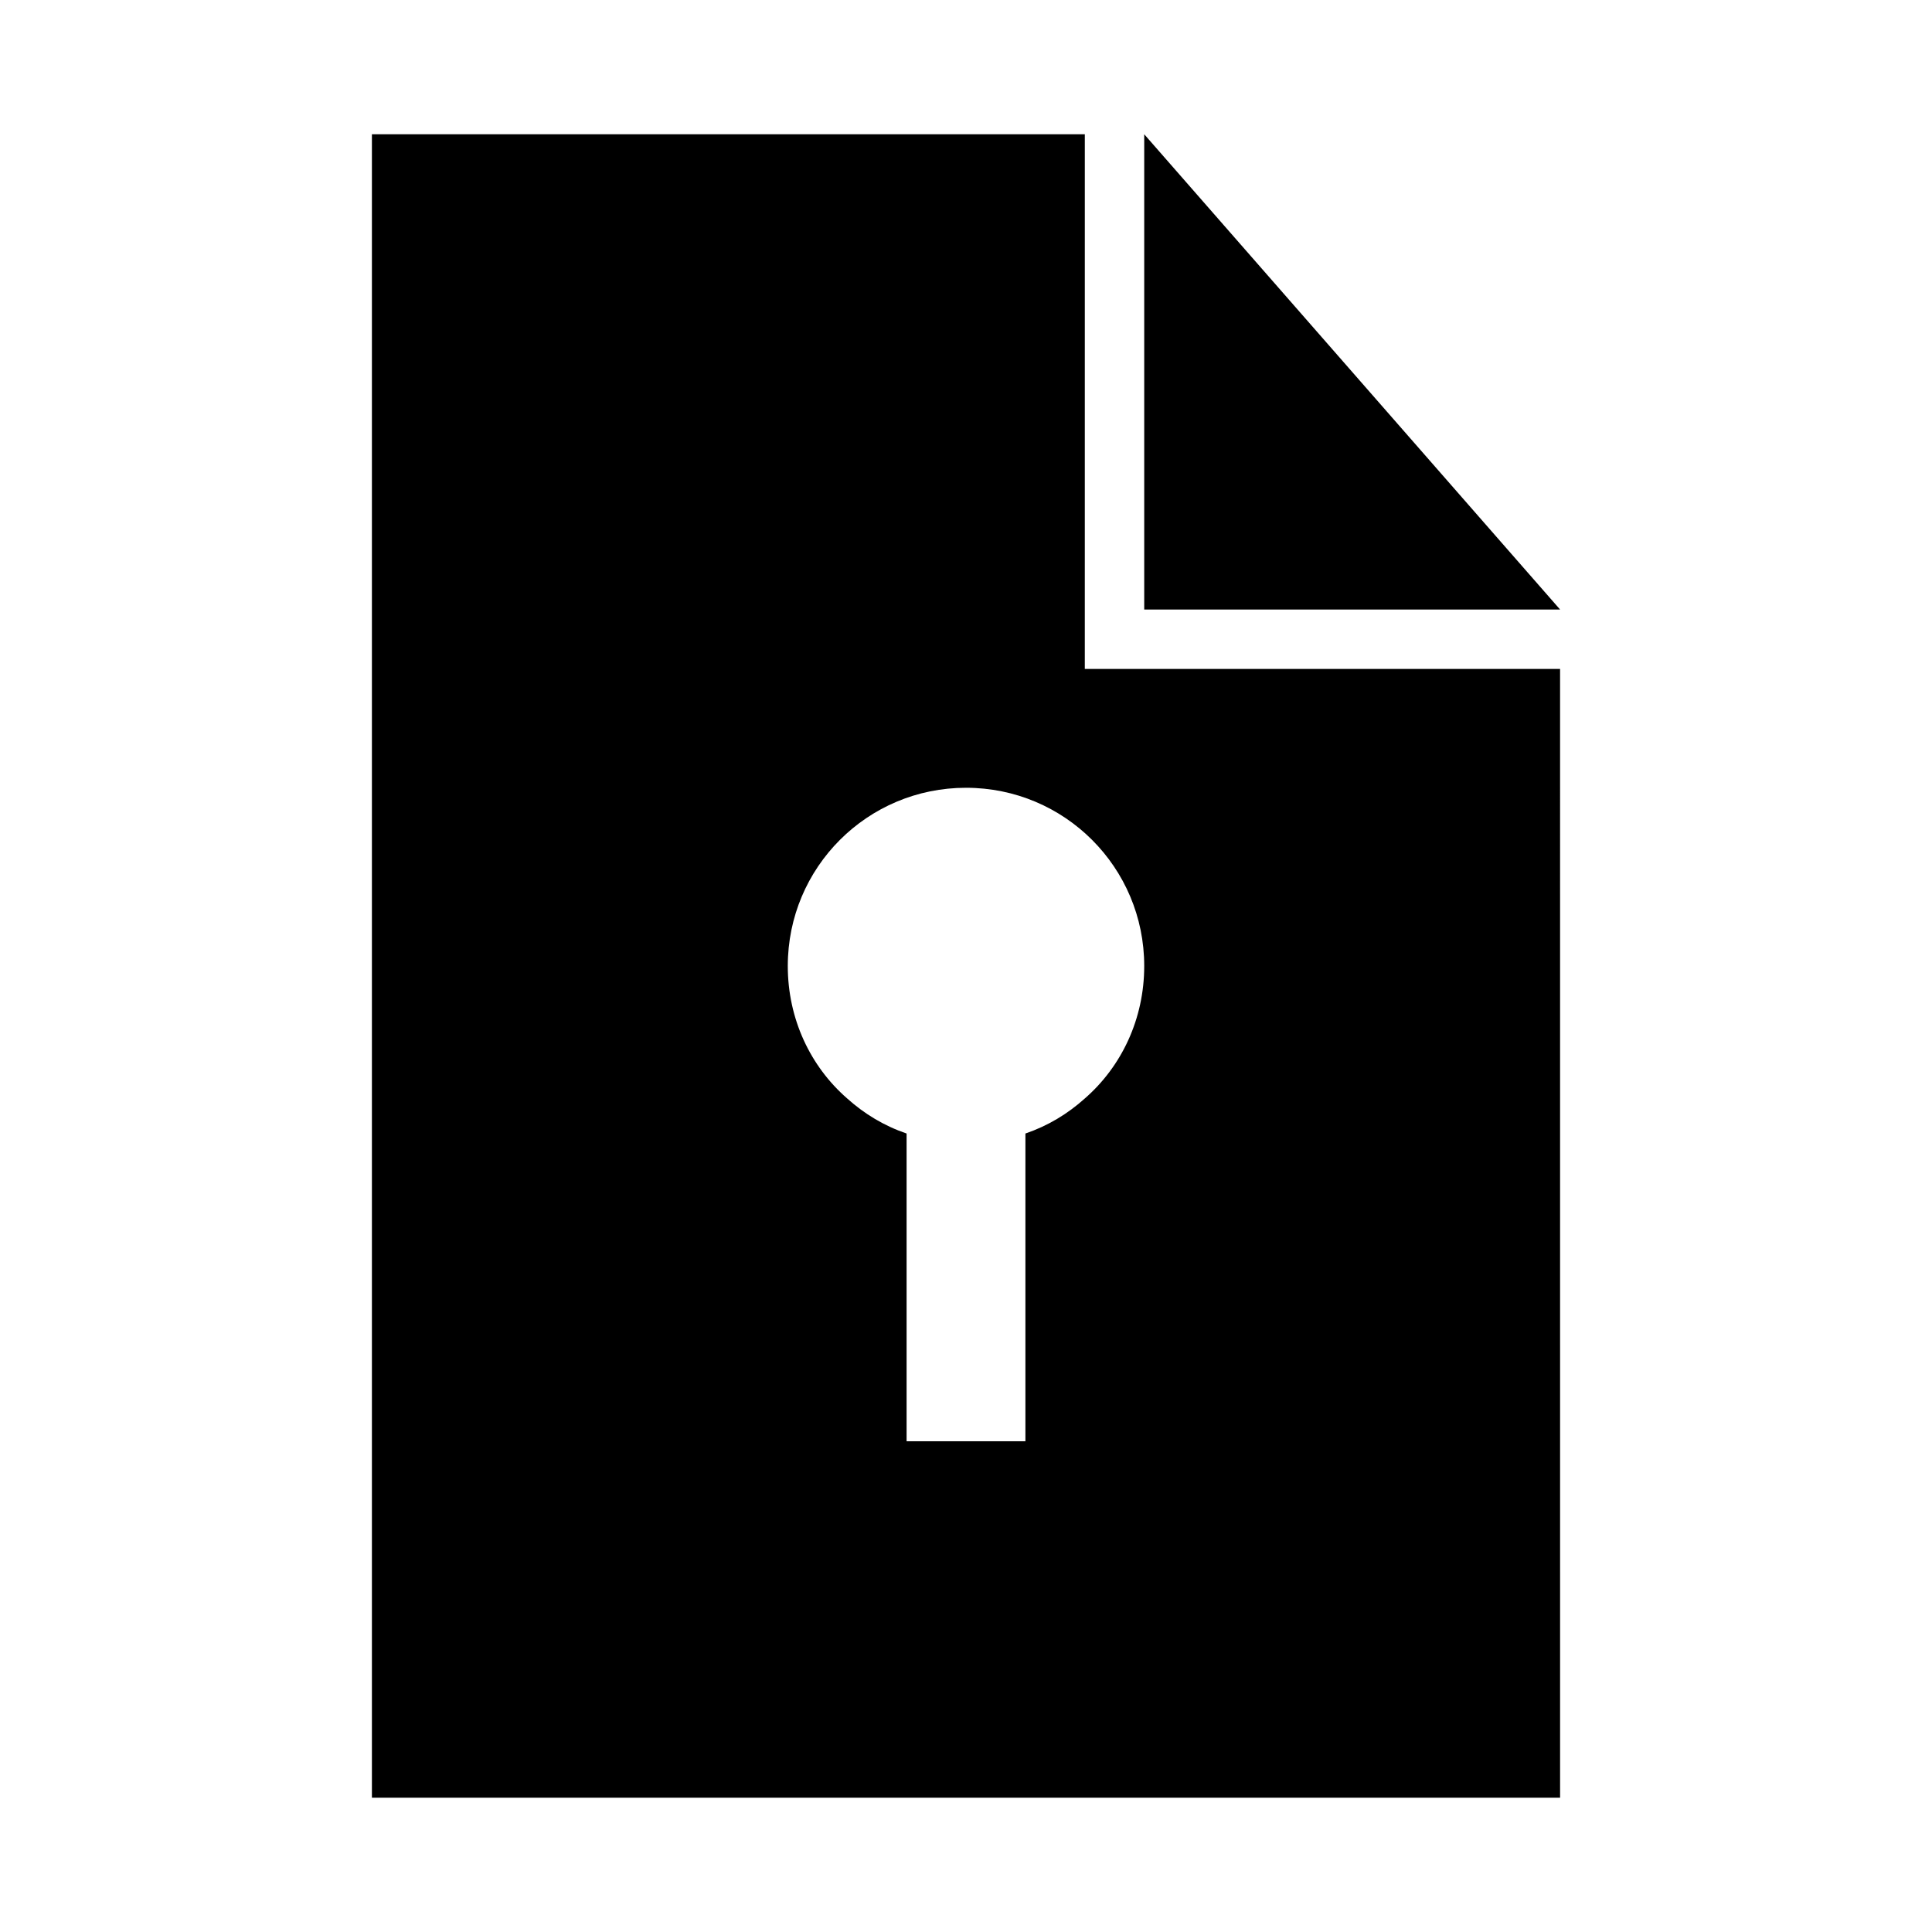
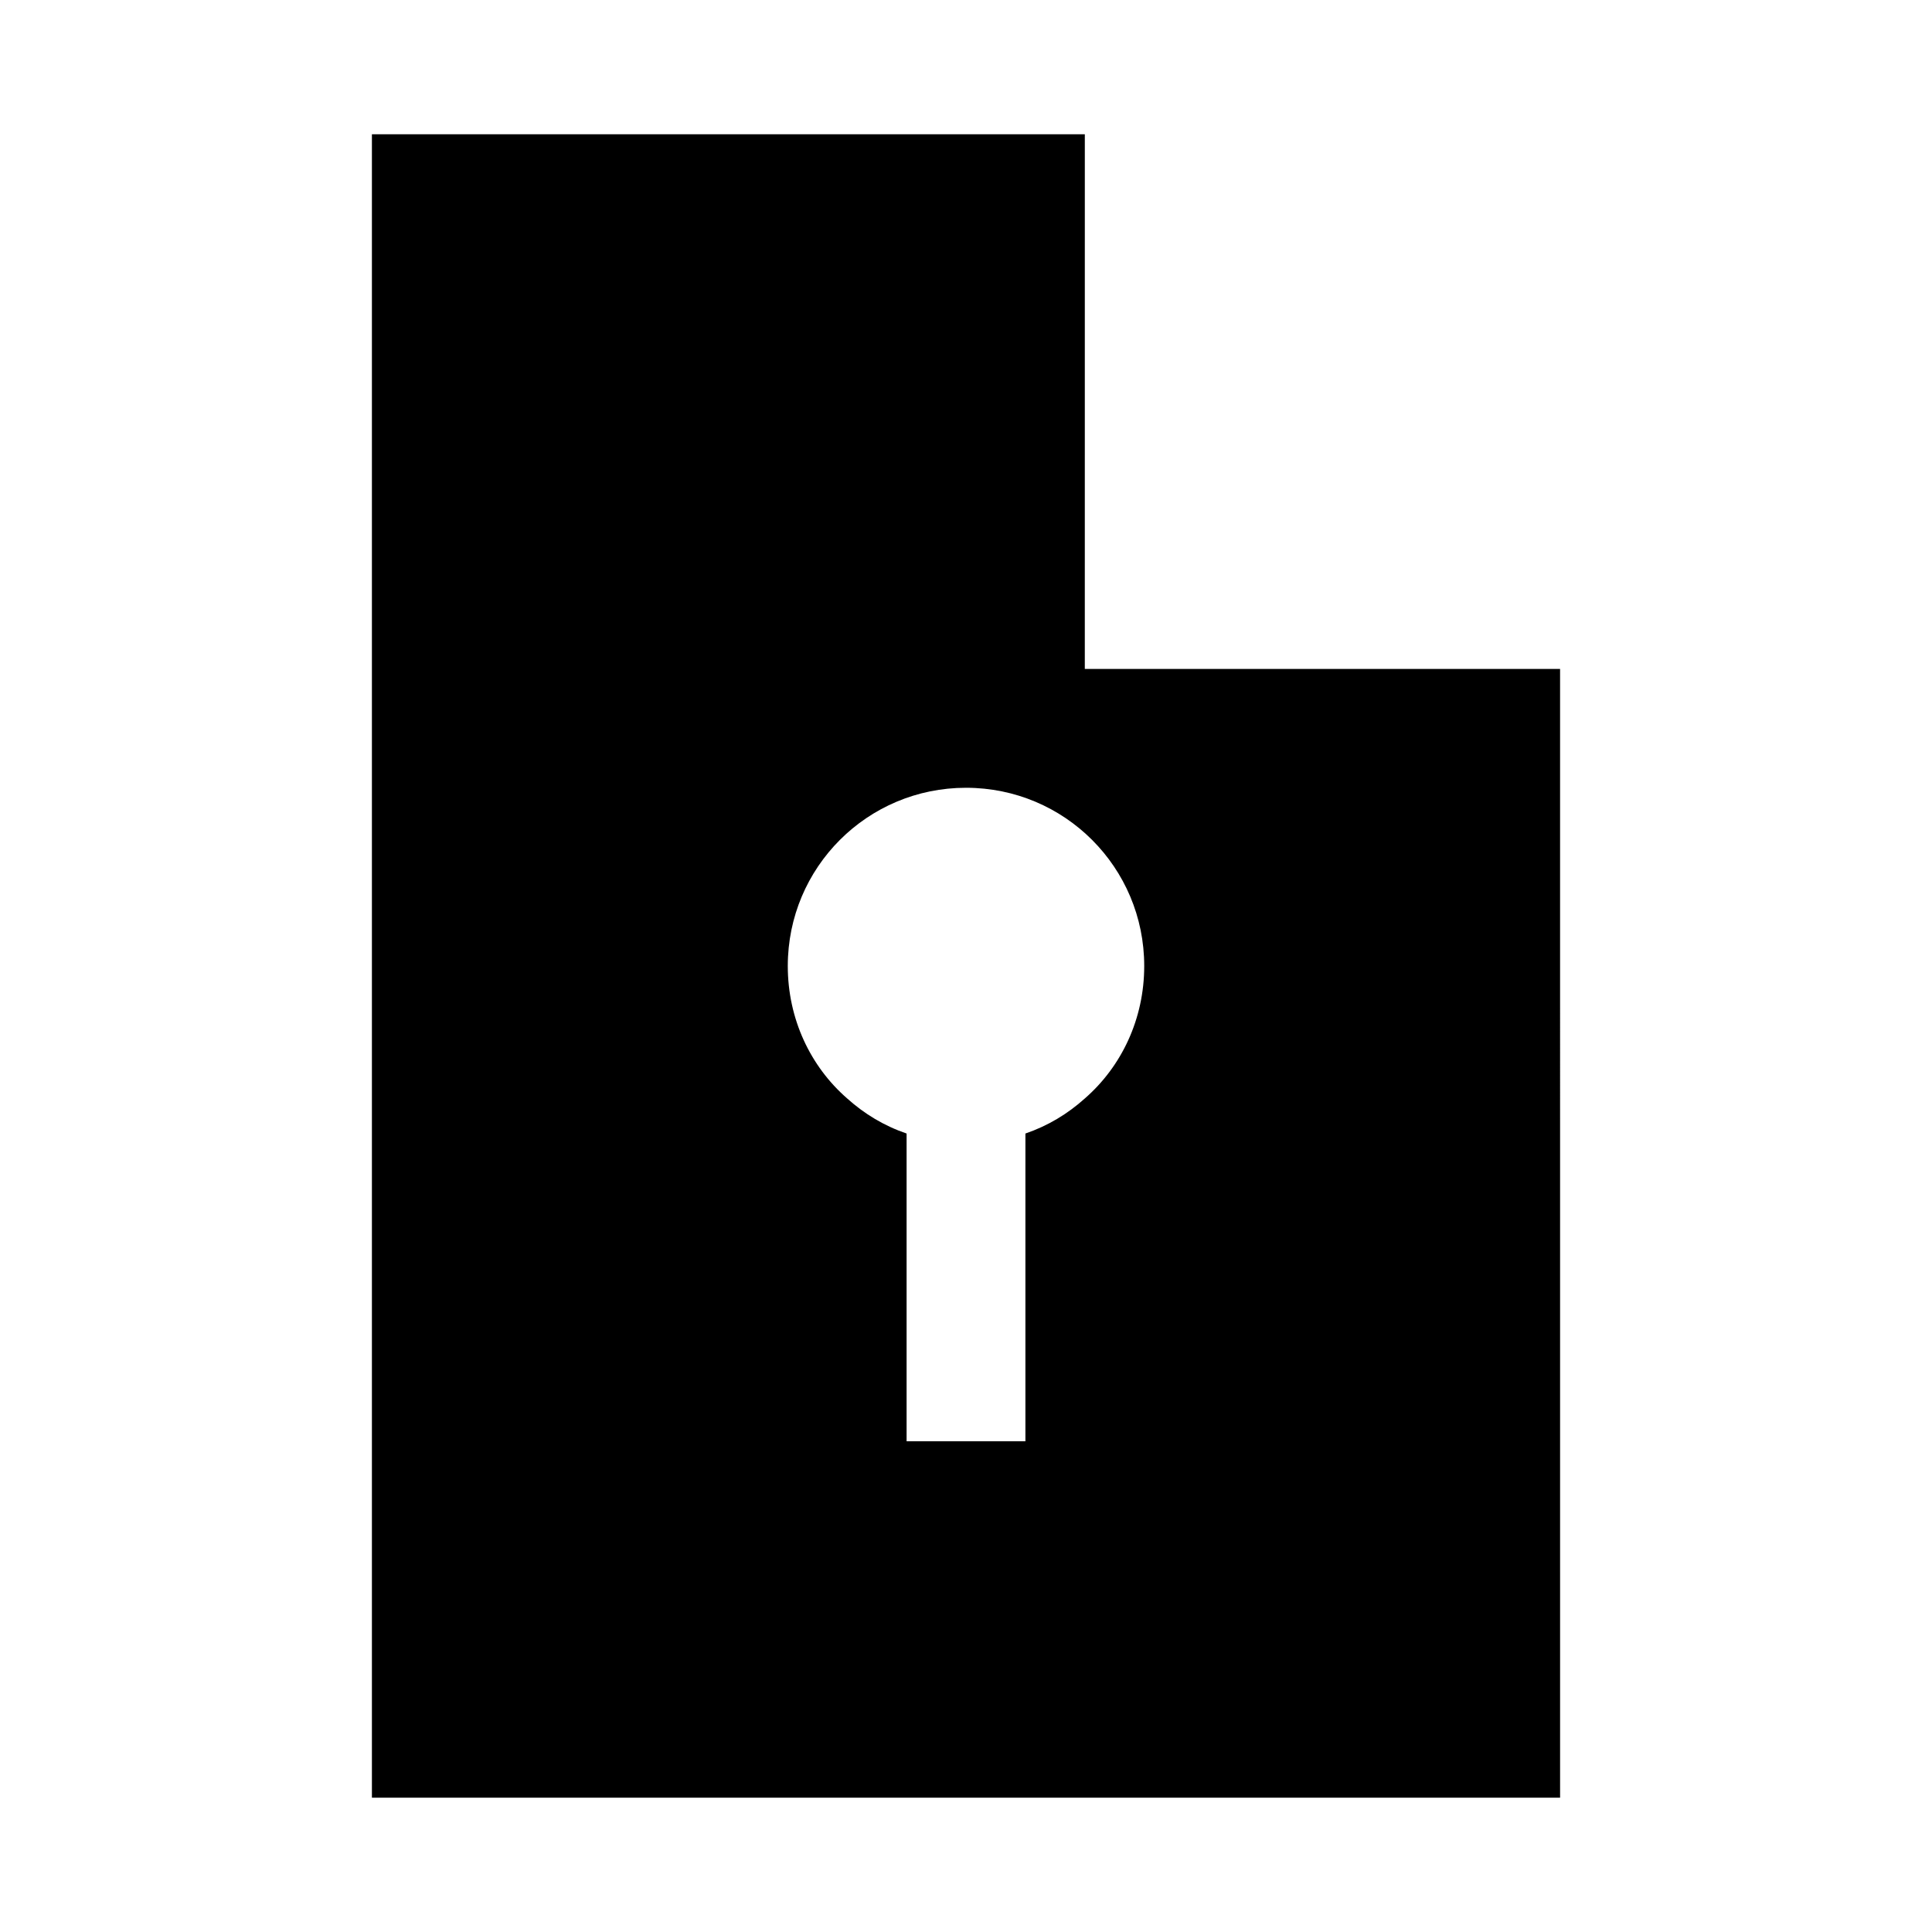
<svg xmlns="http://www.w3.org/2000/svg" fill="#000000" width="800px" height="800px" version="1.1" viewBox="144 144 512 512">
  <g>
    <path d="m431.49 179.58h-188.93v440.83h314.88l-0.004-299.14h-125.95zm-15.746 281.35v65.02h-31.488v-81.555c-5.984-2.047-11.18-5.195-15.742-9.289-9.762-8.5-15.742-21.098-15.742-35.109 0-26.137 21.098-47.23 47.23-47.23 26.137 0 47.23 21.098 47.23 47.23 0 14.012-5.984 26.609-15.742 35.109-4.566 4.094-9.762 7.242-15.742 9.289z" />
-     <path d="m447.23 179.58v125.95h110.21z" />
  </g>
</svg>